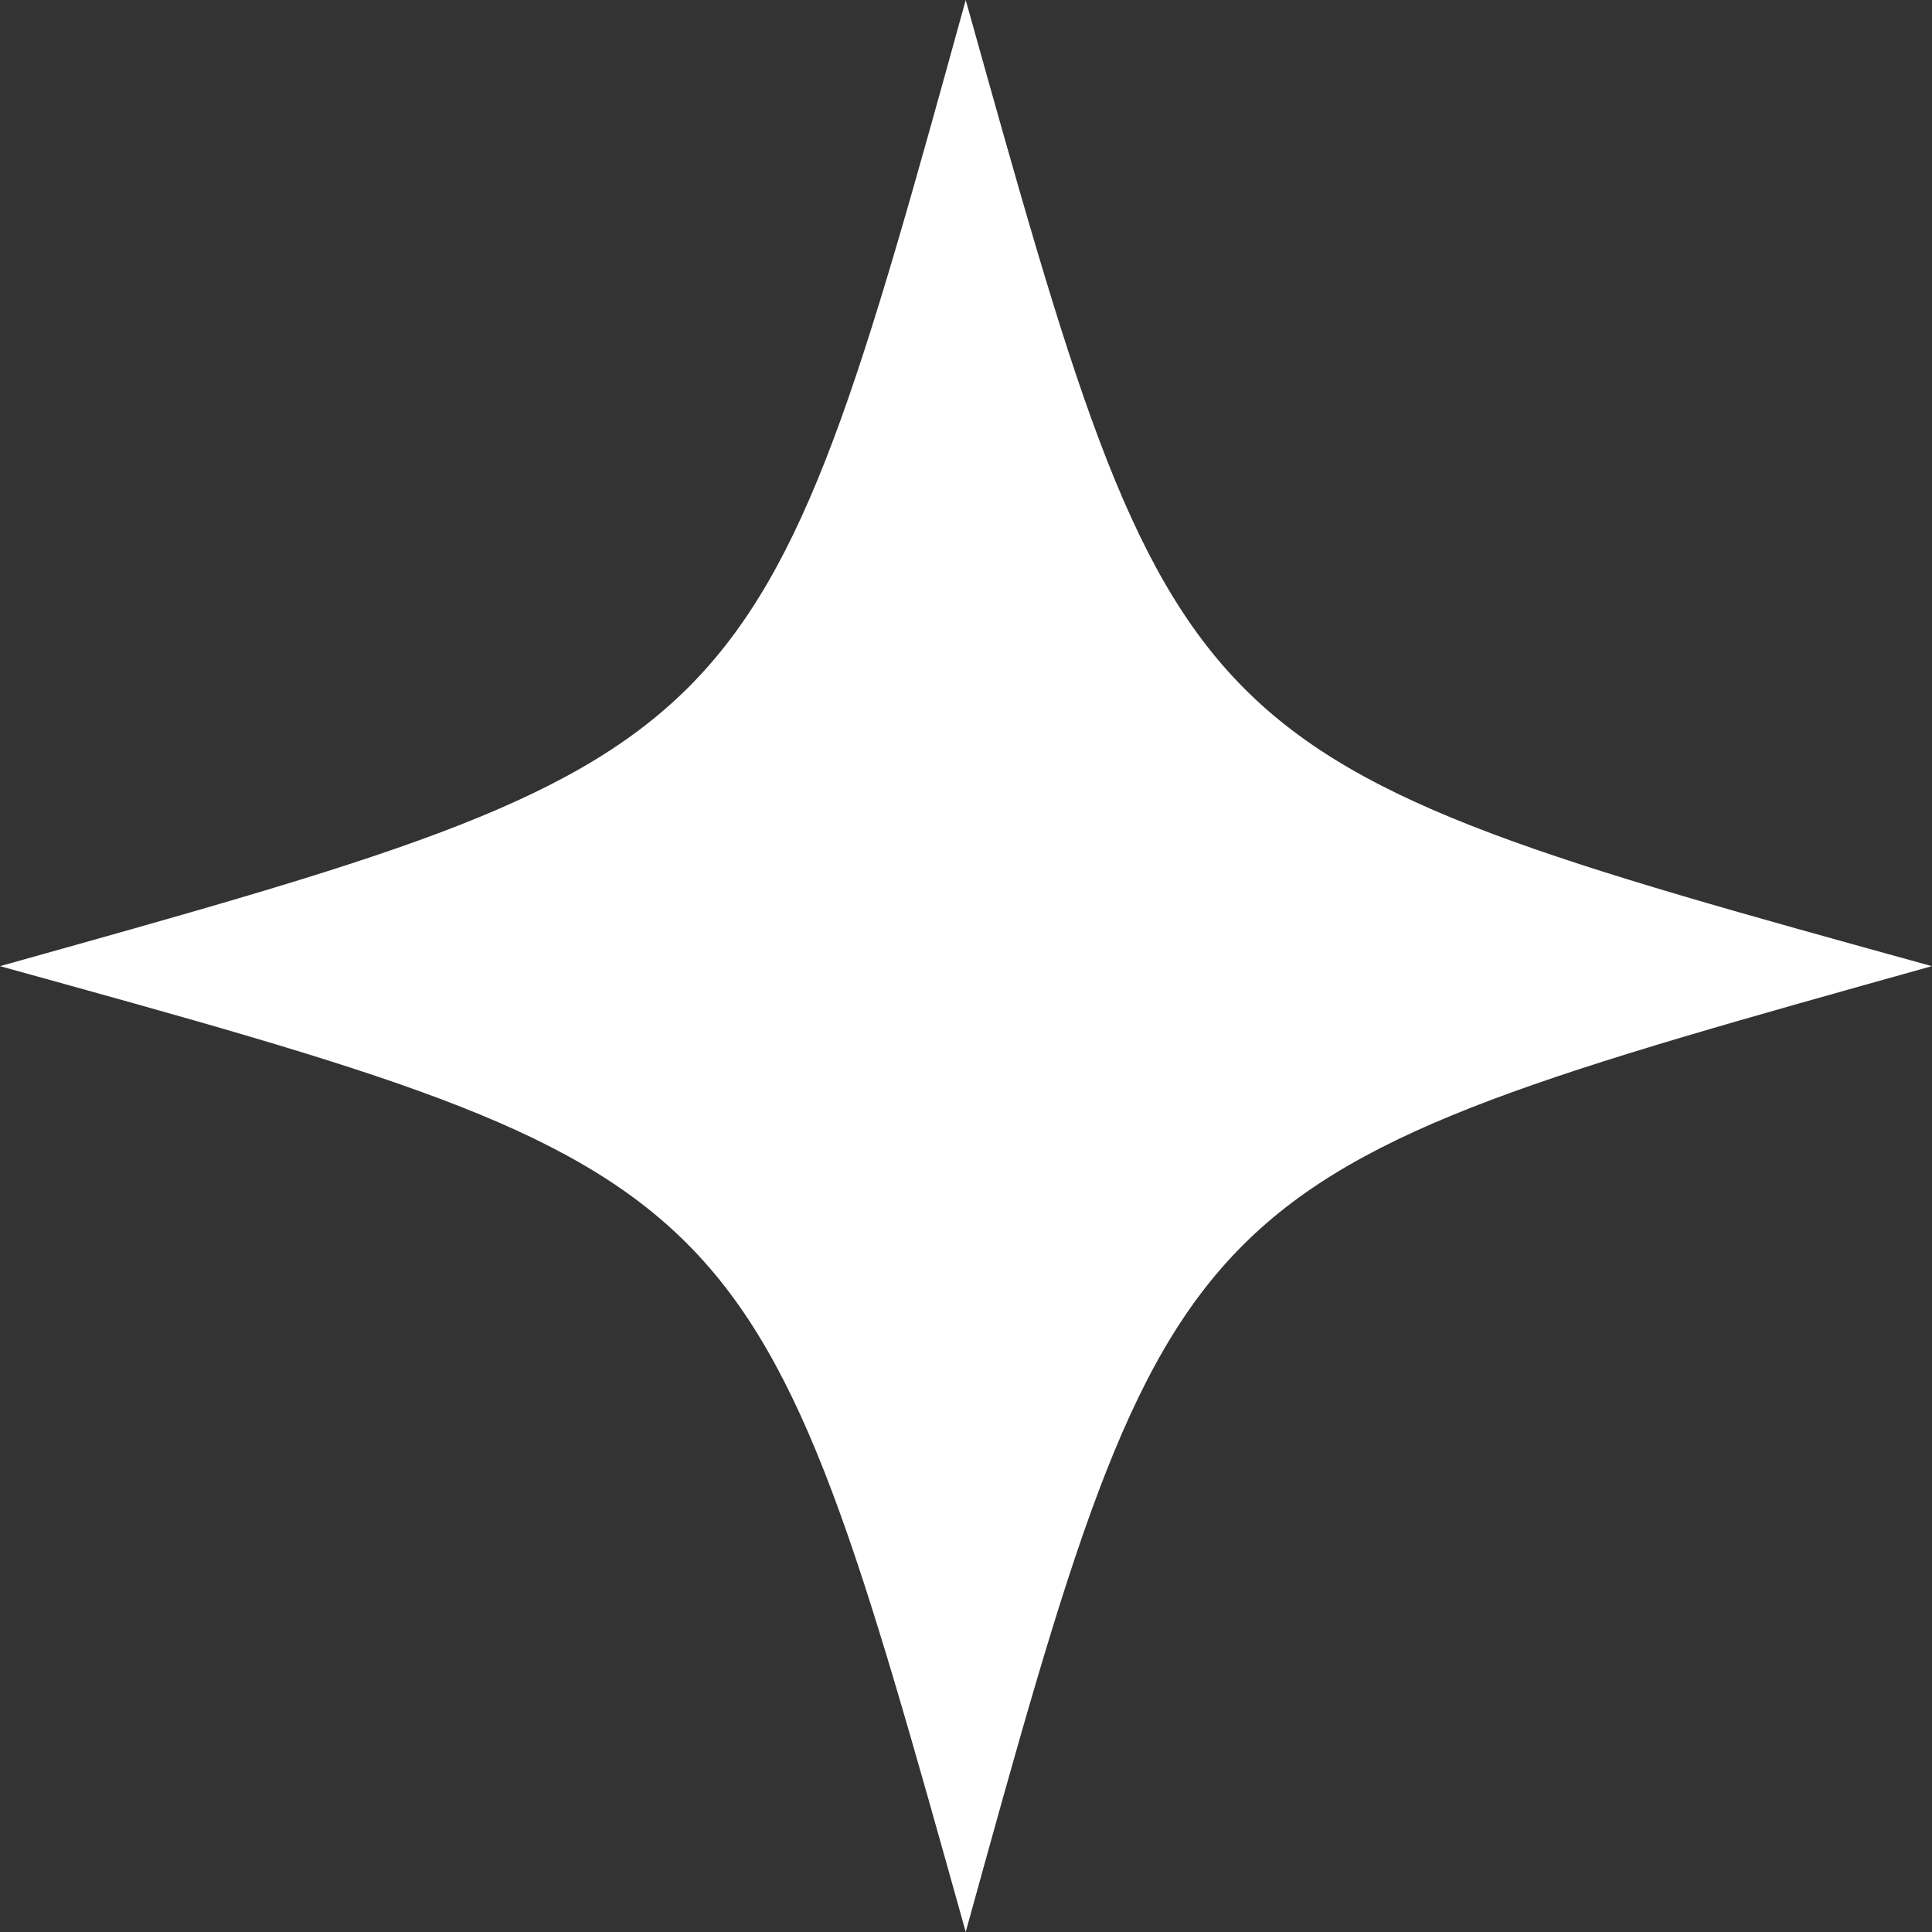
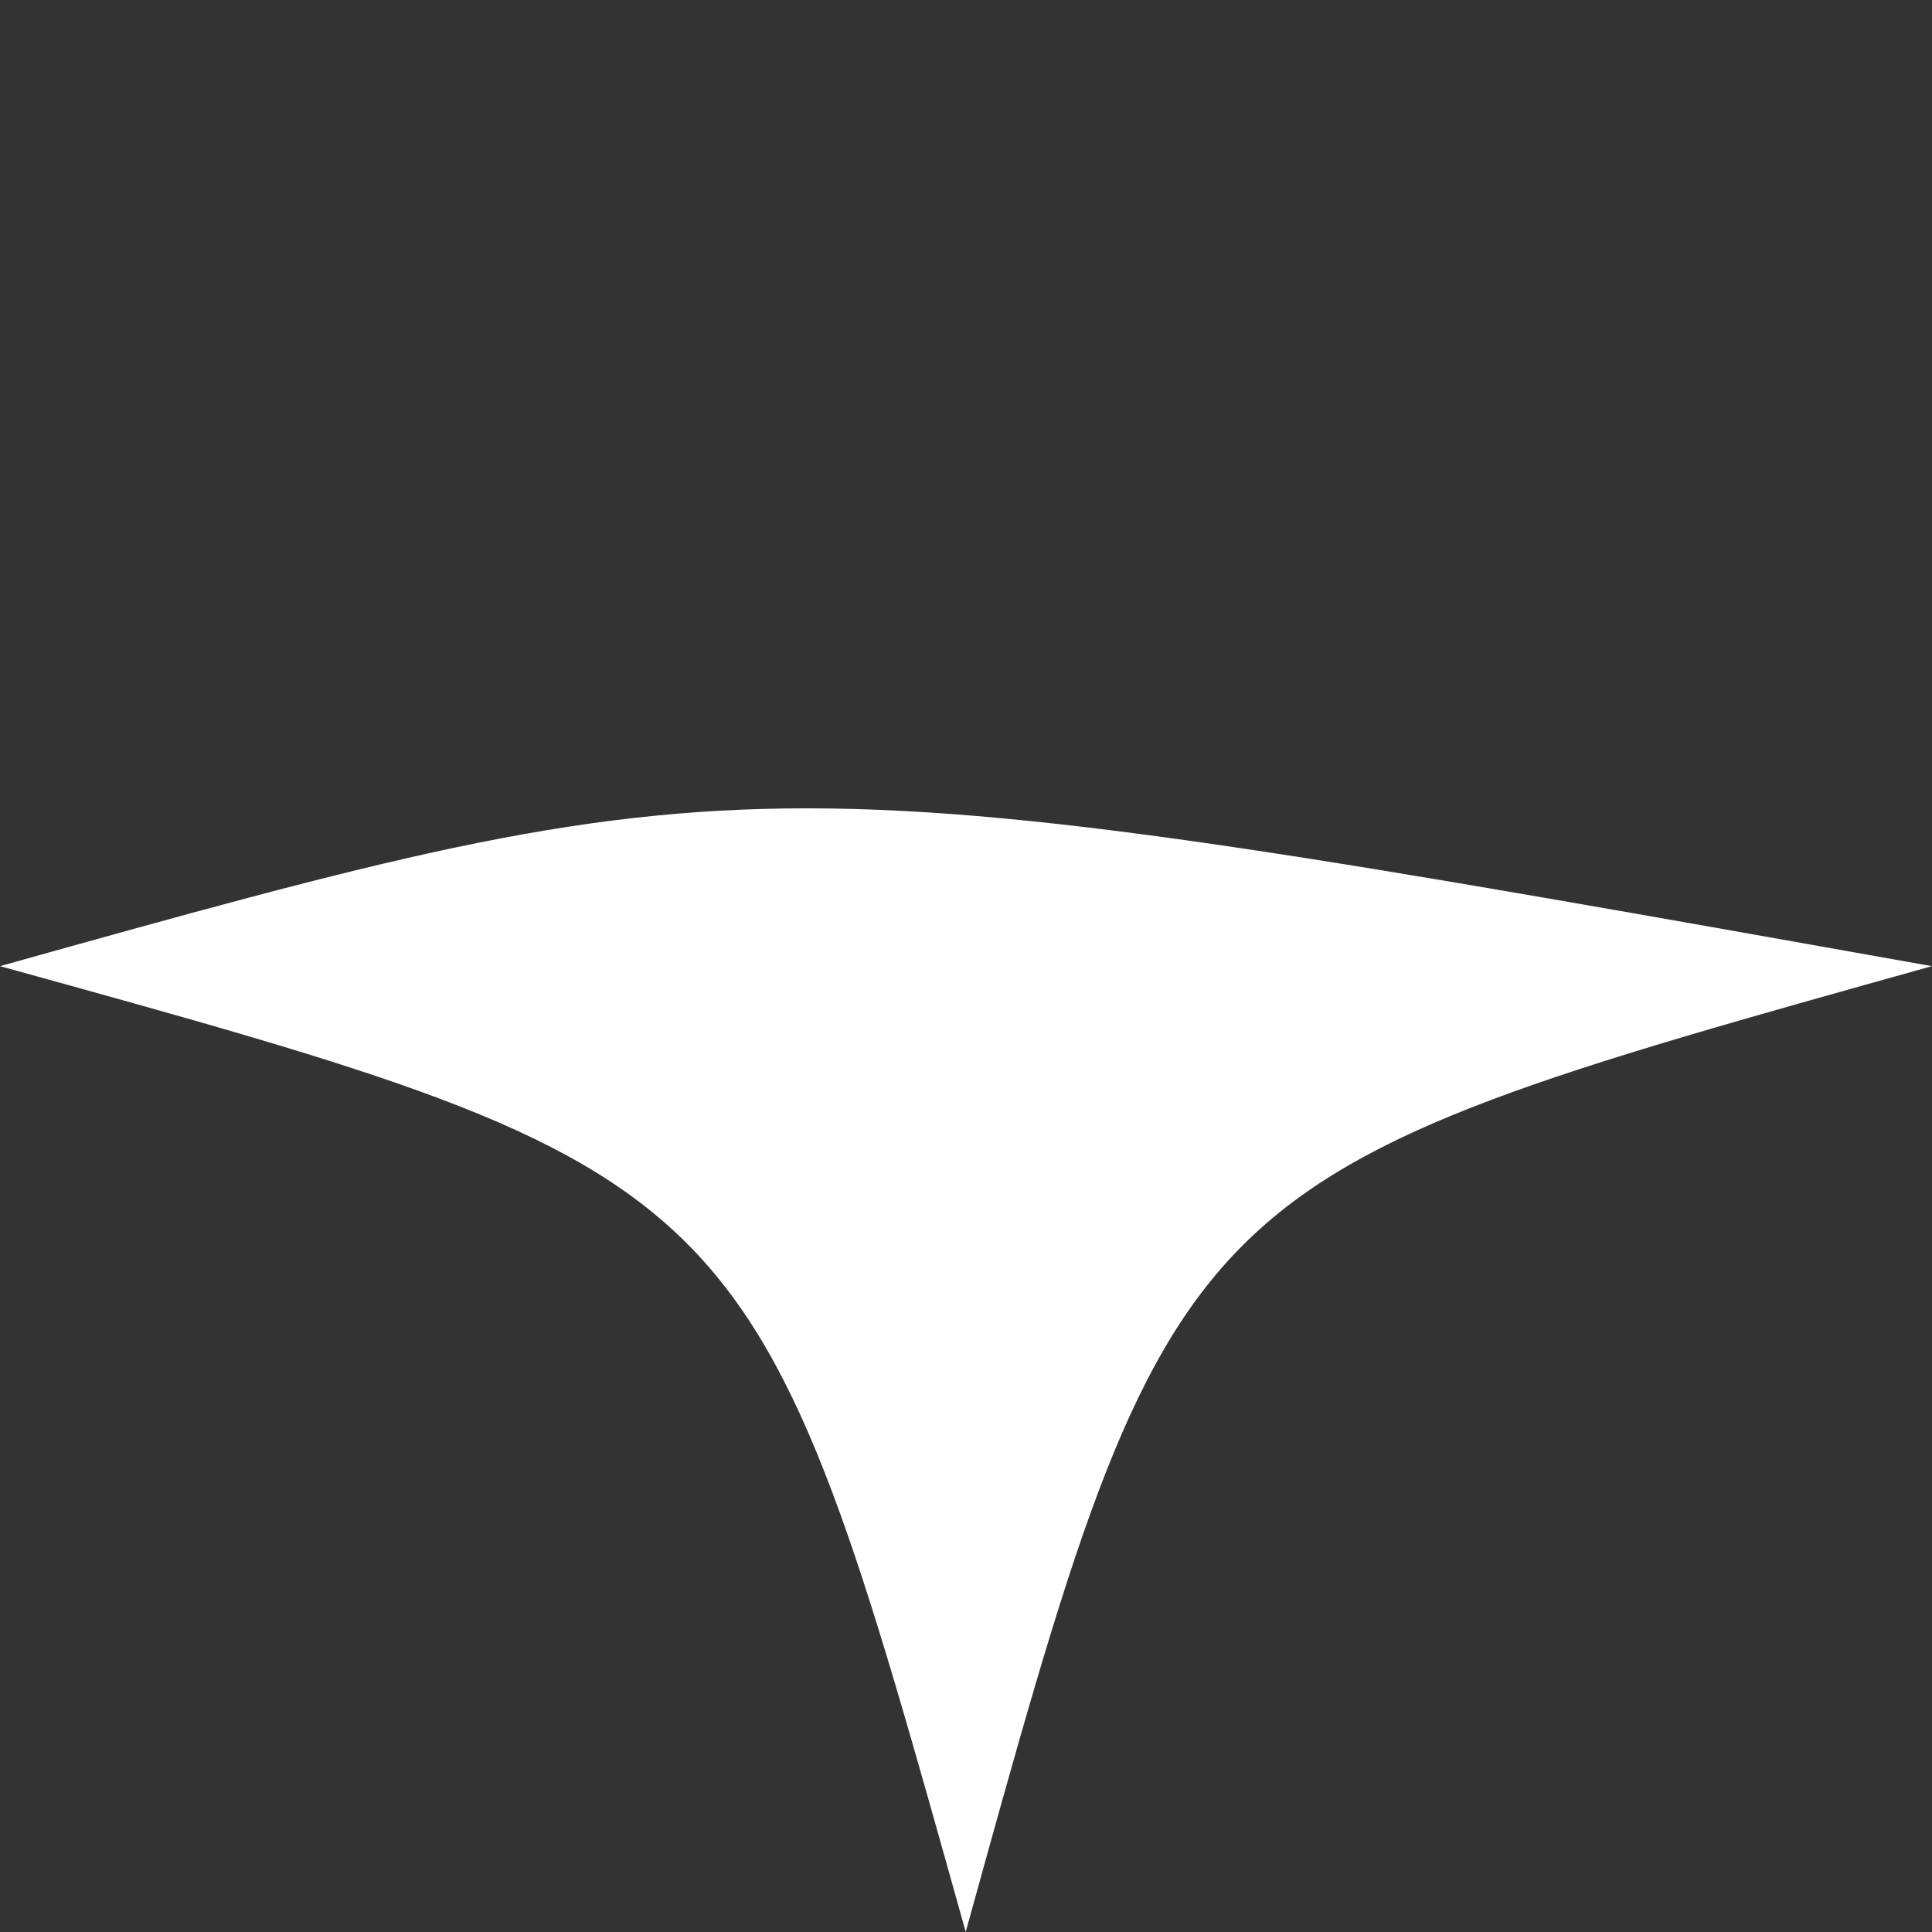
<svg xmlns="http://www.w3.org/2000/svg" fill="#000000" height="191.9" preserveAspectRatio="xMidYMid meet" version="1" viewBox="0.0 0.0 191.9 191.9" width="191.9" zoomAndPan="magnify">
  <rect x="0.0" y="0.0" width="191.9" height="191.9" fill="#333333" stroke="none" />
  <g id="change1_1">
-     <path d="M 0 95.965 C 75.152 116.738 74.891 116.738 95.922 191.891 C 116.695 116.738 116.695 117 191.887 95.965 C 116.695 75.195 116.957 75.195 95.922 0.004 C 75.152 75.195 75.152 74.934 0 95.965" fill="#ffffff" />
+     <path d="M 0 95.965 C 75.152 116.738 74.891 116.738 95.922 191.891 C 116.695 116.738 116.695 117 191.887 95.965 C 75.152 75.195 75.152 74.934 0 95.965" fill="#ffffff" />
  </g>
</svg>